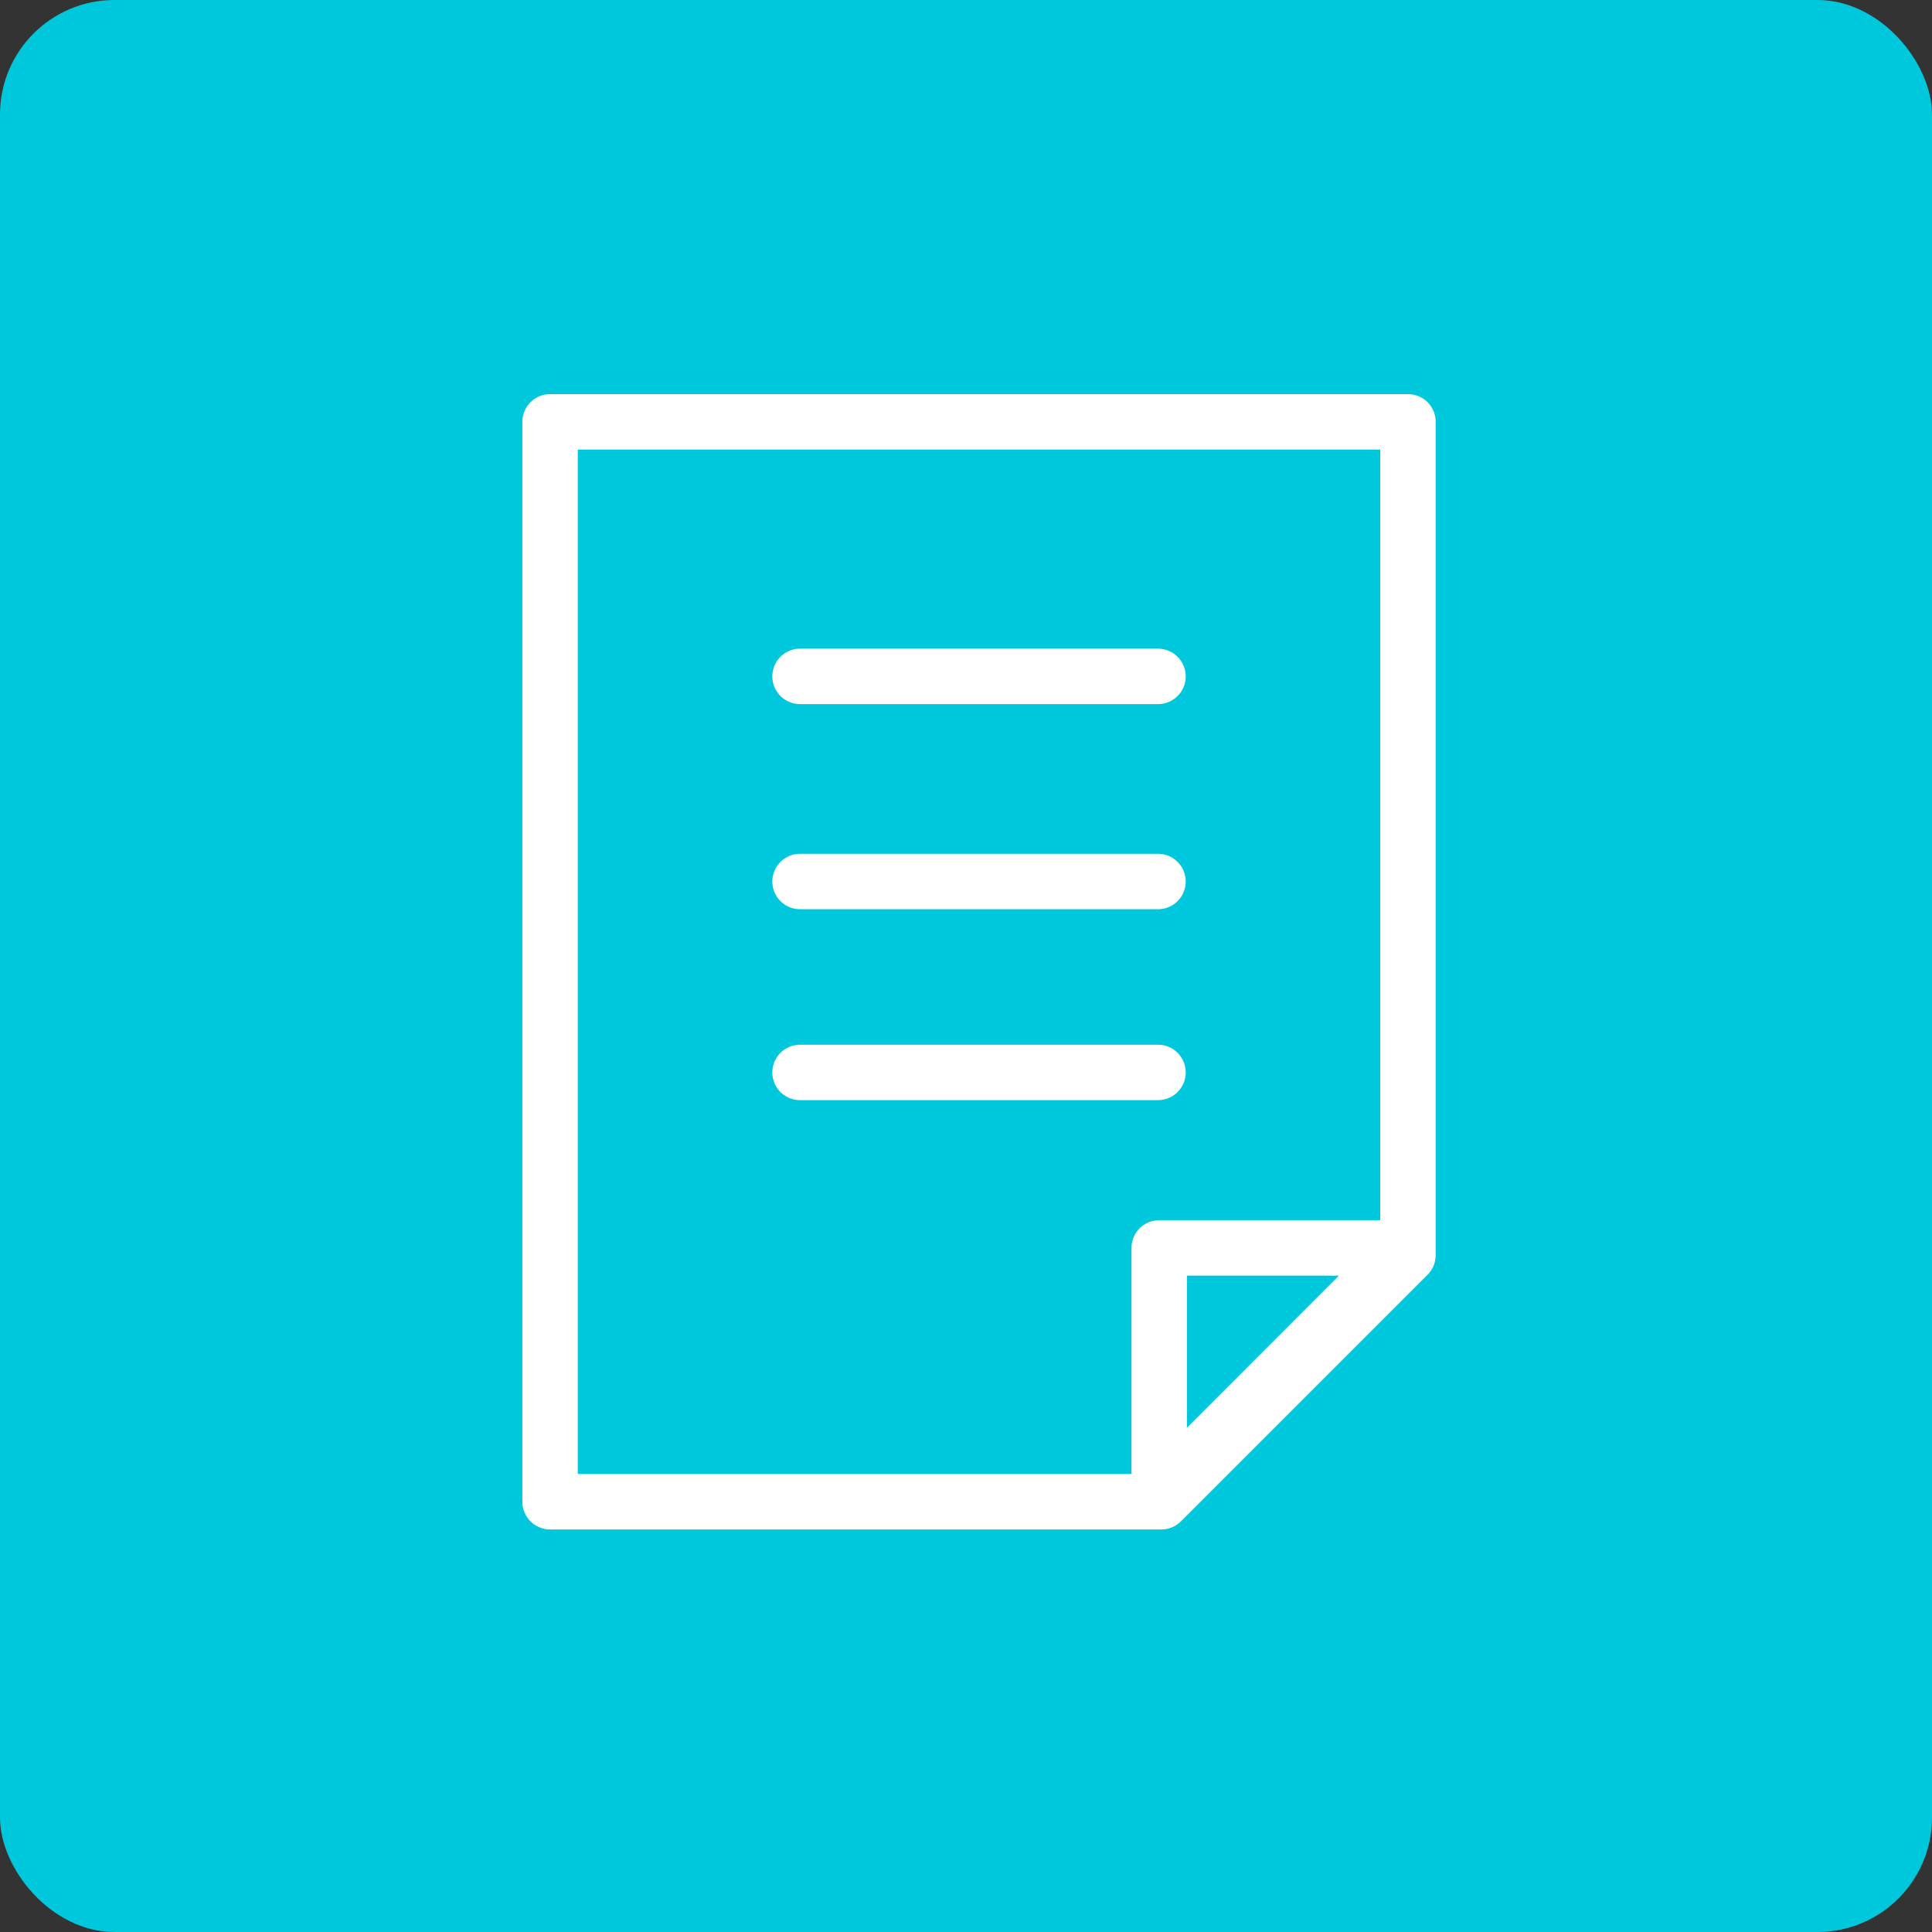
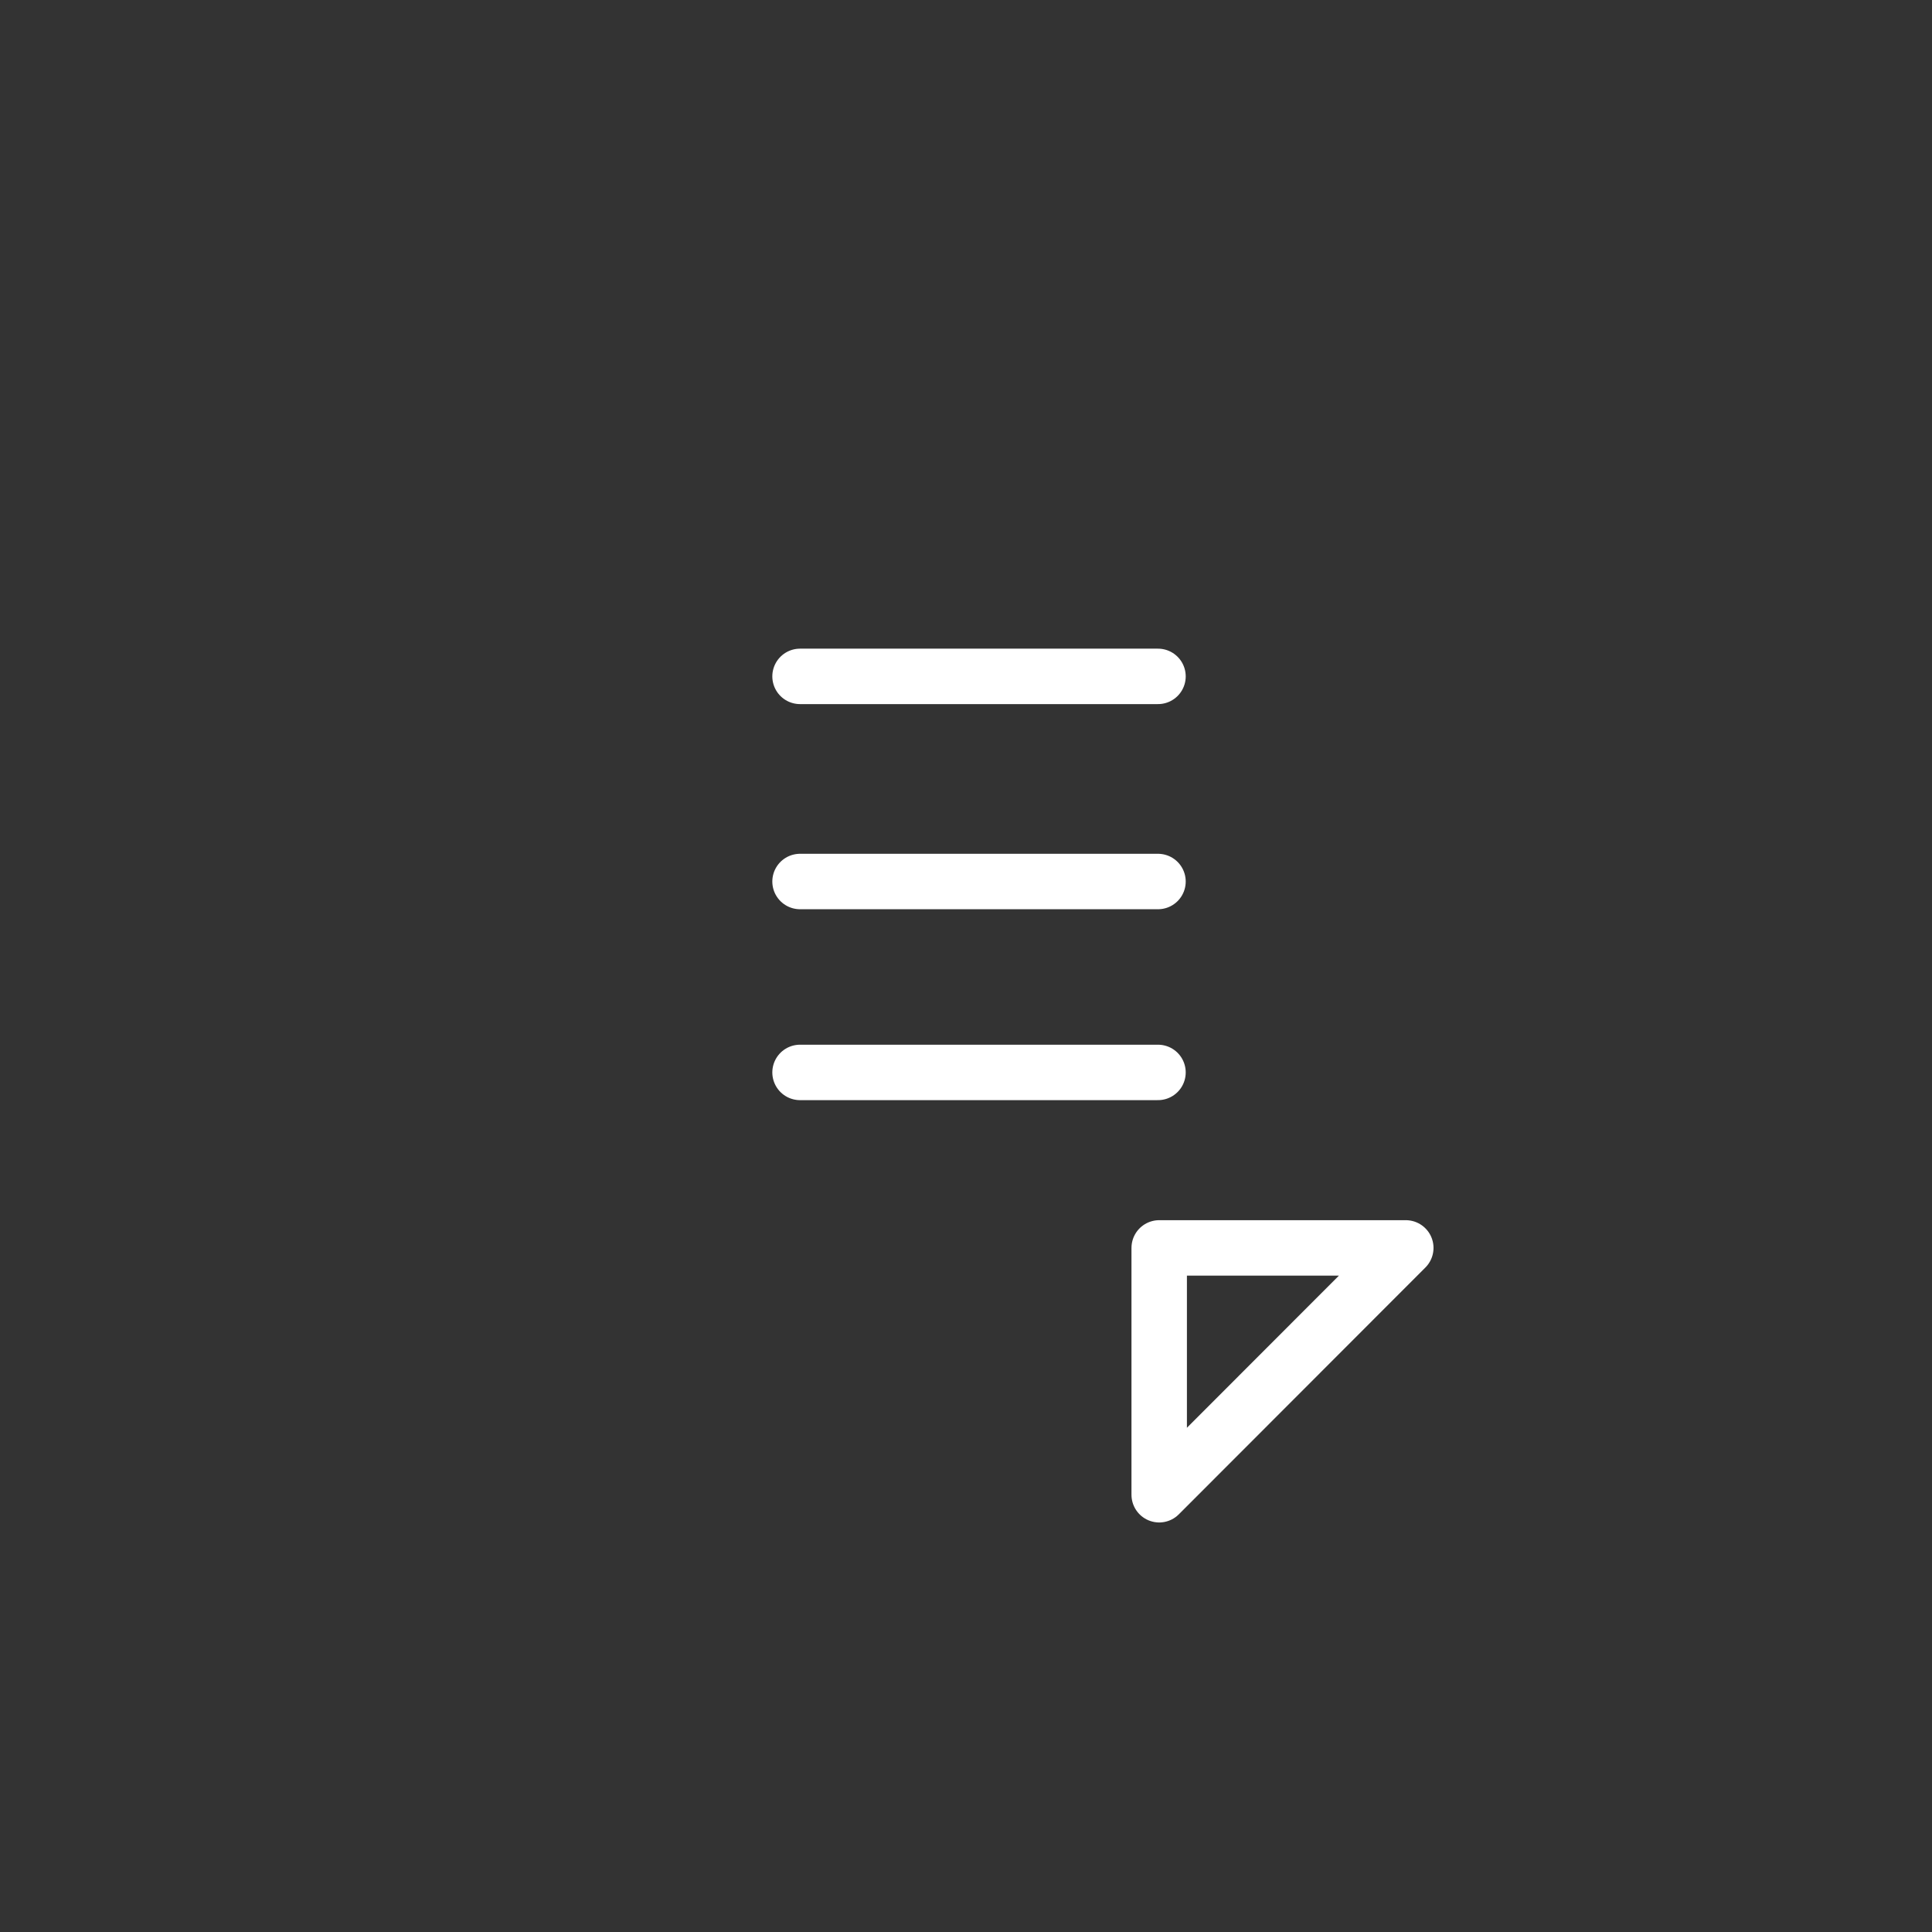
<svg xmlns="http://www.w3.org/2000/svg" id="_レイヤー_2" viewBox="0 0 80.15 80.15">
  <rect x="0" y="0" width="80.15" height="80.15" fill="#333333" stroke="none" />
  <defs>
    <style>.cls-1{fill:none;stroke:#fff;stroke-linecap:round;stroke-linejoin:round;stroke-width:2.3px;}.cls-2{fill:#00c8dc;}</style>
  </defs>
  <g id="_採用関連">
-     <rect class="cls-2" width="80.15" height="80.15" rx="4.75" ry="4.75" />
-     <polygon class="cls-1" points="48.18 62.3 22.82 62.3 22.82 17.5 58.41 17.5 58.41 52.07 48.18 62.3" />
    <line class="cls-1" x1="33.19" y1="28.06" x2="48.04" y2="28.06" />
    <line class="cls-1" x1="33.19" y1="36.57" x2="48.04" y2="36.57" />
    <line class="cls-1" x1="33.19" y1="44.49" x2="48.04" y2="44.49" />
    <polygon class="cls-1" points="58.32 51.77 48.09 62.01 48.09 51.77 58.32 51.77" />
  </g>
</svg>